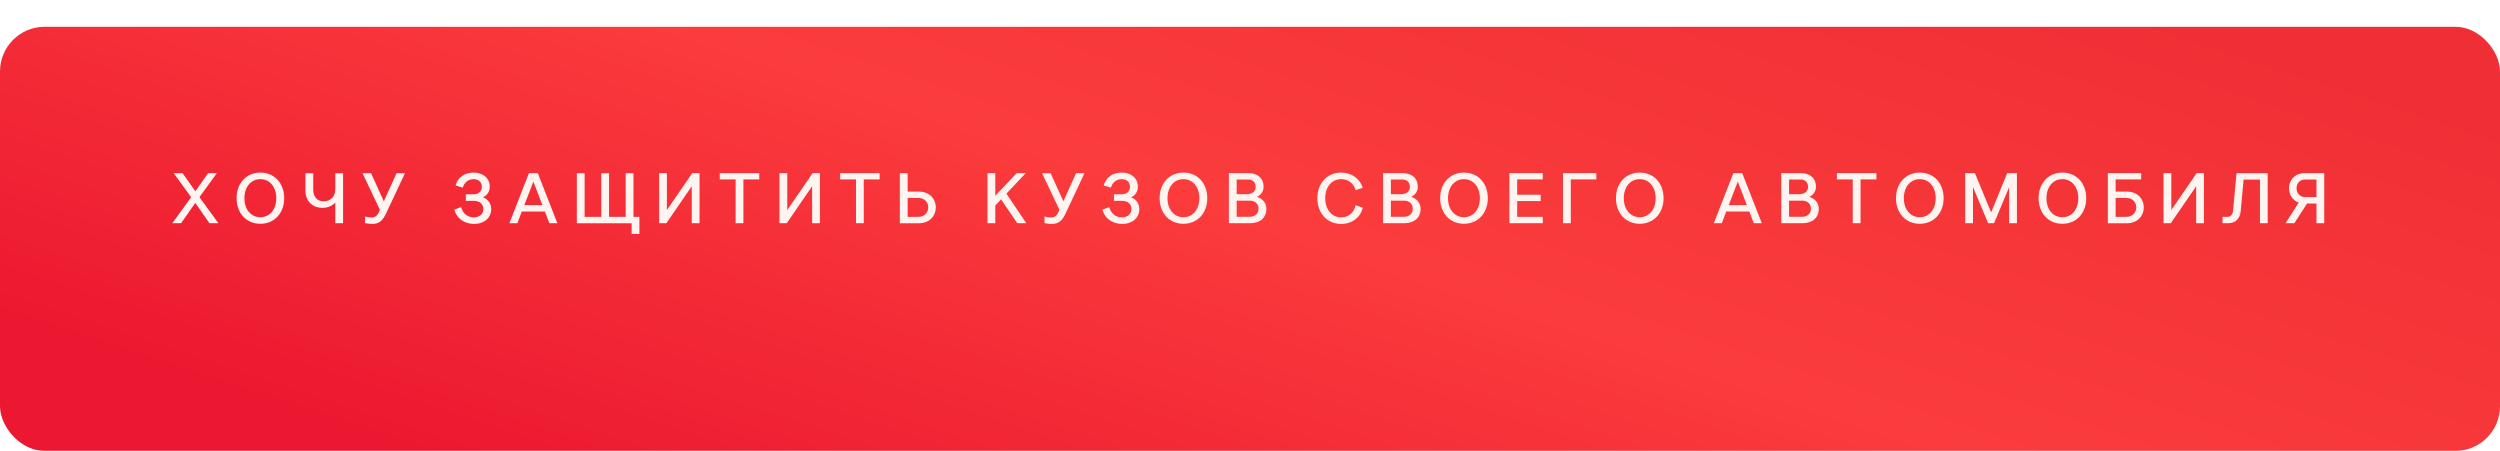
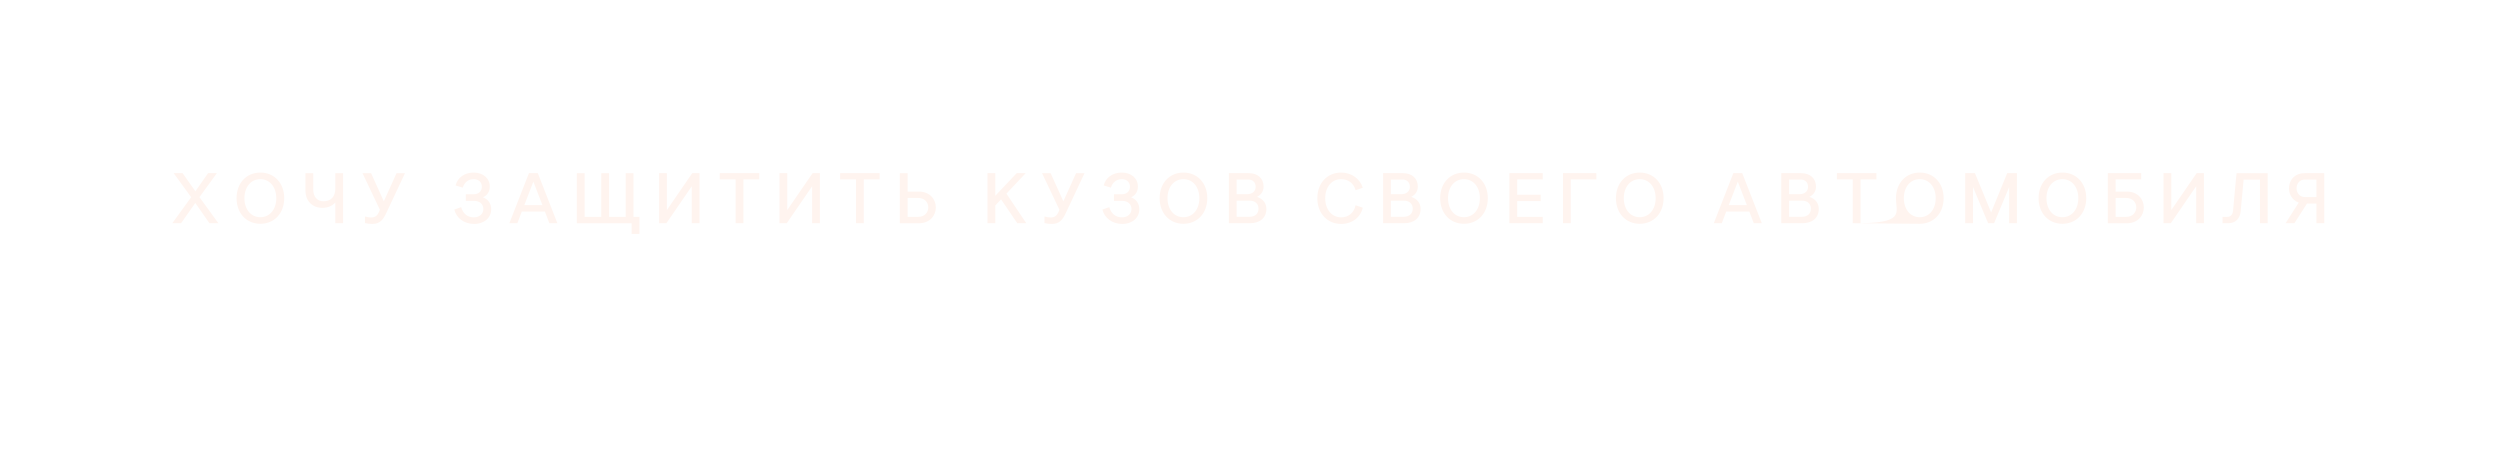
<svg xmlns="http://www.w3.org/2000/svg" width="560" height="101" viewBox="0 0 560 101" fill="none">
  <g filter="url(#filter0_d_297_2)">
-     <rect width="560" height="95" rx="10" fill="url(#paint0_linear_297_2)" />
-   </g>
-   <path d="M42.82 44.176L38.9 38.784H40.9L43.764 42.848L46.612 38.784H48.58L44.676 44.16L48.916 50H46.916L43.748 45.456L40.564 50H38.596L42.82 44.176ZM58.319 50.128C55.199 50.128 52.991 47.76 52.991 44.384C52.991 41.024 55.199 38.656 58.319 38.656C61.455 38.656 63.663 41.024 63.663 44.384C63.663 47.76 61.455 50.128 58.319 50.128ZM58.319 48.656C60.415 48.656 61.887 46.928 61.887 44.4C61.887 41.872 60.415 40.128 58.319 40.128C56.223 40.128 54.751 41.872 54.751 44.4C54.751 46.928 56.223 48.656 58.319 48.656ZM68.419 42.672V38.8H70.163V42.432C70.163 44.128 71.091 45.088 72.451 45.088C74.147 45.088 75.107 44.048 75.107 42.256V38.8H76.851V50H75.107V45.36C74.467 46.096 73.427 46.56 72.211 46.56C70.019 46.56 68.419 45.072 68.419 42.672ZM84.84 47.584L85.096 46.992L81.208 38.8H83.128L85.976 45.088L88.824 38.8H90.712L86.536 47.696C85.848 49.168 85.128 50.16 83.416 50.16C82.84 50.16 82.264 50.096 81.752 49.968V48.496C82.328 48.656 82.808 48.72 83.144 48.72C84.072 48.72 84.552 48.224 84.84 47.584ZM104.349 43.52H106.077C107.197 43.52 107.933 42.848 107.933 41.84C107.933 40.816 107.229 40.128 106.093 40.128C104.909 40.128 104.013 40.864 103.661 42.032L102.045 41.536C102.493 39.808 104.013 38.656 106.093 38.656C108.269 38.656 109.709 39.968 109.709 41.792C109.709 42.912 109.133 43.792 108.173 44.192C109.373 44.64 110.029 45.648 110.029 46.864C110.029 48.752 108.493 50.16 106.205 50.16C103.933 50.16 102.237 48.832 101.757 46.944L103.293 46.4C103.725 47.872 104.733 48.688 106.141 48.688C107.389 48.688 108.269 47.936 108.269 46.8C108.269 45.712 107.437 44.992 106.173 44.992H104.349V43.52ZM114.099 50L118.483 38.784H120.467L124.851 50H123.059L122.051 47.376H116.883L115.891 50H114.099ZM117.443 45.952H121.507L119.475 40.688L117.443 45.952ZM141.484 50.016H129.212V38.8H130.956V48.576H134.684V38.8H136.428V48.576H140.156V38.8H141.9V48.576H143.228V52.4H141.484V50.016ZM155.063 38.784H156.695V50H154.951V41.728L149.271 50H147.639V38.784H149.383V47.056L155.063 38.784ZM164.779 50V40.192H161.227V38.784H170.075V40.192H166.523V50H164.779ZM182.026 38.784H183.658V50H181.914V41.728L176.234 50H174.602V38.784H176.346V47.056L182.026 38.784ZM191.742 50V40.192H188.19V38.784H197.038V40.192H193.486V50H191.742ZM203.309 42.912H205.773C210.909 42.912 210.909 50.016 205.773 50.016H201.565V38.8H203.309V42.912ZM205.677 44.336H203.309V48.576H205.677C208.685 48.576 208.685 44.336 205.677 44.336ZM221.2 50V38.784H222.944V43.856L227.744 38.784H229.76L225.44 43.376L229.888 50H227.872L224.24 44.656L222.944 46.032V50H221.2ZM237.056 47.584L237.312 46.992L233.424 38.8H235.344L238.192 45.088L241.04 38.8H242.928L238.752 47.696C238.064 49.168 237.344 50.16 235.632 50.16C235.056 50.16 234.48 50.096 233.968 49.968V48.496C234.544 48.656 235.024 48.72 235.36 48.72C236.288 48.72 236.768 48.224 237.056 47.584ZM249.529 43.52H251.257C252.377 43.52 253.113 42.848 253.113 41.84C253.113 40.816 252.409 40.128 251.273 40.128C250.089 40.128 249.193 40.864 248.841 42.032L247.225 41.536C247.673 39.808 249.193 38.656 251.273 38.656C253.449 38.656 254.889 39.968 254.889 41.792C254.889 42.912 254.313 43.792 253.353 44.192C254.553 44.64 255.209 45.648 255.209 46.864C255.209 48.752 253.673 50.16 251.385 50.16C249.113 50.16 247.417 48.832 246.937 46.944L248.473 46.4C248.905 47.872 249.913 48.688 251.321 48.688C252.569 48.688 253.449 47.936 253.449 46.8C253.449 45.712 252.617 44.992 251.353 44.992H249.529V43.52ZM265.087 50.128C261.967 50.128 259.759 47.76 259.759 44.384C259.759 41.024 261.967 38.656 265.087 38.656C268.223 38.656 270.431 41.024 270.431 44.384C270.431 47.76 268.223 50.128 265.087 50.128ZM265.087 48.656C267.183 48.656 268.655 46.928 268.655 44.4C268.655 41.872 267.183 40.128 265.087 40.128C262.991 40.128 261.519 41.872 261.519 44.4C261.519 46.928 262.991 48.656 265.087 48.656ZM283.043 41.808C283.043 42.832 282.499 43.632 281.571 44.096C282.883 44.528 283.667 45.488 283.667 46.8C283.667 48.768 282.259 50 280.003 50H275.267V38.784H279.683C281.747 38.784 283.043 39.952 283.043 41.808ZM279.907 44.944H277.011V48.56H279.907C281.139 48.56 281.907 47.856 281.907 46.752C281.907 45.632 281.139 44.944 279.907 44.944ZM277.011 40.208V43.504H279.283C280.499 43.504 281.267 42.864 281.267 41.856C281.267 40.848 280.611 40.208 279.587 40.208H277.011ZM295.086 44.4C295.086 41.024 297.294 38.656 300.414 38.656C302.734 38.656 304.622 40.016 305.262 42.064L303.646 42.608C303.278 41.104 302.014 40.128 300.414 40.128C298.318 40.128 296.846 41.888 296.846 44.4C296.846 46.912 298.318 48.688 300.414 48.688C302.094 48.688 303.342 47.616 303.646 45.968L305.262 46.528C304.75 48.704 302.862 50.16 300.414 50.16C297.294 50.16 295.086 47.776 295.086 44.4ZM317.589 41.808C317.589 42.832 317.045 43.632 316.117 44.096C317.429 44.528 318.213 45.488 318.213 46.8C318.213 48.768 316.805 50 314.549 50H309.813V38.784H314.229C316.293 38.784 317.589 39.952 317.589 41.808ZM314.453 44.944H311.557V48.56H314.453C315.685 48.56 316.453 47.856 316.453 46.752C316.453 45.632 315.685 44.944 314.453 44.944ZM311.557 40.208V43.504H313.829C315.045 43.504 315.813 42.864 315.813 41.856C315.813 40.848 315.157 40.208 314.133 40.208H311.557ZM327.924 50.128C324.804 50.128 322.596 47.76 322.596 44.384C322.596 41.024 324.804 38.656 327.924 38.656C331.06 38.656 333.268 41.024 333.268 44.384C333.268 47.76 331.06 50.128 327.924 50.128ZM327.924 48.656C330.02 48.656 331.492 46.928 331.492 44.4C331.492 41.872 330.02 40.128 327.924 40.128C325.828 40.128 324.356 41.872 324.356 44.4C324.356 46.928 325.828 48.656 327.924 48.656ZM338.104 50V38.784H345.576V40.192H339.848V43.616H345.112V45.04H339.848V48.576H345.576V50H338.104ZM350.109 50V38.784H357.581V40.192H351.853V50H350.109ZM367.298 50.128C364.178 50.128 361.97 47.76 361.97 44.384C361.97 41.024 364.178 38.656 367.298 38.656C370.434 38.656 372.642 41.024 372.642 44.384C372.642 47.76 370.434 50.128 367.298 50.128ZM367.298 48.656C369.394 48.656 370.866 46.928 370.866 44.4C370.866 41.872 369.394 40.128 367.298 40.128C365.202 40.128 363.73 41.872 363.73 44.4C363.73 46.928 365.202 48.656 367.298 48.656ZM383.891 50L388.275 38.784H390.259L394.643 50H392.851L391.843 47.376H386.675L385.683 50H383.891ZM387.235 45.952H391.299L389.267 40.688L387.235 45.952ZM406.78 41.808C406.78 42.832 406.236 43.632 405.308 44.096C406.62 44.528 407.404 45.488 407.404 46.8C407.404 48.768 405.996 50 403.74 50H399.004V38.784H403.42C405.484 38.784 406.78 39.952 406.78 41.808ZM403.644 44.944H400.748V48.56H403.644C404.876 48.56 405.644 47.856 405.644 46.752C405.644 45.632 404.876 44.944 403.644 44.944ZM400.748 40.208V43.504H403.02C404.236 43.504 405.004 42.864 405.004 41.856C405.004 40.848 404.348 40.208 403.324 40.208H400.748ZM415.019 50V40.192H411.467V38.784H420.315V40.192H416.763V50H415.019ZM430.027 50.128C426.907 50.128 424.699 47.76 424.699 44.384C424.699 41.024 426.907 38.656 430.027 38.656C433.163 38.656 435.371 41.024 435.371 44.384C435.371 47.76 433.163 50.128 430.027 50.128ZM430.027 48.656C432.123 48.656 433.595 46.928 433.595 44.4C433.595 41.872 432.123 40.128 430.027 40.128C427.931 40.128 426.459 41.872 426.459 44.4C426.459 46.928 427.931 48.656 430.027 48.656ZM440.207 50V38.784H442.383L446.015 47.584L449.615 38.784H451.791V50H450.047V41.92L446.671 50H445.343L441.951 41.904V50H440.207ZM461.974 50.128C458.854 50.128 456.646 47.76 456.646 44.384C456.646 41.024 458.854 38.656 461.974 38.656C465.11 38.656 467.318 41.024 467.318 44.384C467.318 47.76 465.11 50.128 461.974 50.128ZM461.974 48.656C464.07 48.656 465.542 46.928 465.542 44.4C465.542 41.872 464.07 40.128 461.974 40.128C459.878 40.128 458.406 41.872 458.406 44.4C458.406 46.928 459.878 48.656 461.974 48.656ZM472.154 50.016V38.784H479.626V40.192H473.898V42.912H476.362C481.498 42.912 481.498 50.016 476.362 50.016H472.154ZM473.898 44.336V48.576H476.266C479.274 48.576 479.274 44.336 476.266 44.336H473.898ZM492.052 38.784H493.684V50H491.94V41.728L486.26 50H484.628V38.784H486.372V47.056L492.052 38.784ZM500.2 47.184L500.984 38.8H507.96V50H506.232V40.224H502.568L501.912 47.344C501.768 48.896 500.792 50 499.144 50H497.848V48.576H498.92C499.672 48.576 500.12 48.08 500.2 47.184ZM516.774 45.584L513.942 50H511.974L514.918 45.376C511.622 44.224 512.054 38.784 516.23 38.784H520.63V50H518.886V45.584H516.774ZM516.326 44.144H518.886V40.208H516.326C513.798 40.208 513.798 44.144 516.326 44.144Z" fill="#FFF4EF" />
+     </g>
+   <path d="M42.82 44.176L38.9 38.784H40.9L43.764 42.848L46.612 38.784H48.58L44.676 44.16L48.916 50H46.916L43.748 45.456L40.564 50H38.596L42.82 44.176ZM58.319 50.128C55.199 50.128 52.991 47.76 52.991 44.384C52.991 41.024 55.199 38.656 58.319 38.656C61.455 38.656 63.663 41.024 63.663 44.384C63.663 47.76 61.455 50.128 58.319 50.128ZM58.319 48.656C60.415 48.656 61.887 46.928 61.887 44.4C61.887 41.872 60.415 40.128 58.319 40.128C56.223 40.128 54.751 41.872 54.751 44.4C54.751 46.928 56.223 48.656 58.319 48.656ZM68.419 42.672V38.8H70.163V42.432C70.163 44.128 71.091 45.088 72.451 45.088C74.147 45.088 75.107 44.048 75.107 42.256V38.8H76.851V50H75.107V45.36C74.467 46.096 73.427 46.56 72.211 46.56C70.019 46.56 68.419 45.072 68.419 42.672ZM84.84 47.584L85.096 46.992L81.208 38.8H83.128L85.976 45.088L88.824 38.8H90.712L86.536 47.696C85.848 49.168 85.128 50.16 83.416 50.16C82.84 50.16 82.264 50.096 81.752 49.968V48.496C82.328 48.656 82.808 48.72 83.144 48.72C84.072 48.72 84.552 48.224 84.84 47.584ZM104.349 43.52H106.077C107.197 43.52 107.933 42.848 107.933 41.84C107.933 40.816 107.229 40.128 106.093 40.128C104.909 40.128 104.013 40.864 103.661 42.032L102.045 41.536C102.493 39.808 104.013 38.656 106.093 38.656C108.269 38.656 109.709 39.968 109.709 41.792C109.709 42.912 109.133 43.792 108.173 44.192C109.373 44.64 110.029 45.648 110.029 46.864C110.029 48.752 108.493 50.16 106.205 50.16C103.933 50.16 102.237 48.832 101.757 46.944L103.293 46.4C103.725 47.872 104.733 48.688 106.141 48.688C107.389 48.688 108.269 47.936 108.269 46.8C108.269 45.712 107.437 44.992 106.173 44.992H104.349V43.52ZM114.099 50L118.483 38.784H120.467L124.851 50H123.059L122.051 47.376H116.883L115.891 50H114.099ZM117.443 45.952H121.507L119.475 40.688L117.443 45.952ZM141.484 50.016H129.212V38.8H130.956V48.576H134.684V38.8H136.428V48.576H140.156V38.8H141.9V48.576H143.228V52.4H141.484V50.016ZM155.063 38.784H156.695V50H154.951V41.728L149.271 50H147.639V38.784H149.383V47.056L155.063 38.784ZM164.779 50V40.192H161.227V38.784H170.075V40.192H166.523V50H164.779ZM182.026 38.784H183.658V50H181.914V41.728L176.234 50H174.602V38.784H176.346V47.056L182.026 38.784ZM191.742 50V40.192H188.19V38.784H197.038V40.192H193.486V50H191.742ZM203.309 42.912H205.773C210.909 42.912 210.909 50.016 205.773 50.016H201.565V38.8H203.309V42.912ZM205.677 44.336H203.309V48.576H205.677C208.685 48.576 208.685 44.336 205.677 44.336ZM221.2 50V38.784H222.944V43.856L227.744 38.784H229.76L225.44 43.376L229.888 50H227.872L224.24 44.656L222.944 46.032V50H221.2ZM237.056 47.584L237.312 46.992L233.424 38.8H235.344L238.192 45.088L241.04 38.8H242.928L238.752 47.696C238.064 49.168 237.344 50.16 235.632 50.16C235.056 50.16 234.48 50.096 233.968 49.968V48.496C234.544 48.656 235.024 48.72 235.36 48.72C236.288 48.72 236.768 48.224 237.056 47.584ZM249.529 43.52H251.257C252.377 43.52 253.113 42.848 253.113 41.84C253.113 40.816 252.409 40.128 251.273 40.128C250.089 40.128 249.193 40.864 248.841 42.032L247.225 41.536C247.673 39.808 249.193 38.656 251.273 38.656C253.449 38.656 254.889 39.968 254.889 41.792C254.889 42.912 254.313 43.792 253.353 44.192C254.553 44.64 255.209 45.648 255.209 46.864C255.209 48.752 253.673 50.16 251.385 50.16C249.113 50.16 247.417 48.832 246.937 46.944L248.473 46.4C248.905 47.872 249.913 48.688 251.321 48.688C252.569 48.688 253.449 47.936 253.449 46.8C253.449 45.712 252.617 44.992 251.353 44.992H249.529V43.52ZM265.087 50.128C261.967 50.128 259.759 47.76 259.759 44.384C259.759 41.024 261.967 38.656 265.087 38.656C268.223 38.656 270.431 41.024 270.431 44.384C270.431 47.76 268.223 50.128 265.087 50.128ZM265.087 48.656C267.183 48.656 268.655 46.928 268.655 44.4C268.655 41.872 267.183 40.128 265.087 40.128C262.991 40.128 261.519 41.872 261.519 44.4C261.519 46.928 262.991 48.656 265.087 48.656ZM283.043 41.808C283.043 42.832 282.499 43.632 281.571 44.096C282.883 44.528 283.667 45.488 283.667 46.8C283.667 48.768 282.259 50 280.003 50H275.267V38.784H279.683C281.747 38.784 283.043 39.952 283.043 41.808ZM279.907 44.944H277.011V48.56H279.907C281.139 48.56 281.907 47.856 281.907 46.752C281.907 45.632 281.139 44.944 279.907 44.944ZM277.011 40.208V43.504H279.283C280.499 43.504 281.267 42.864 281.267 41.856C281.267 40.848 280.611 40.208 279.587 40.208H277.011ZM295.086 44.4C295.086 41.024 297.294 38.656 300.414 38.656C302.734 38.656 304.622 40.016 305.262 42.064L303.646 42.608C303.278 41.104 302.014 40.128 300.414 40.128C298.318 40.128 296.846 41.888 296.846 44.4C296.846 46.912 298.318 48.688 300.414 48.688C302.094 48.688 303.342 47.616 303.646 45.968L305.262 46.528C304.75 48.704 302.862 50.16 300.414 50.16C297.294 50.16 295.086 47.776 295.086 44.4ZM317.589 41.808C317.589 42.832 317.045 43.632 316.117 44.096C317.429 44.528 318.213 45.488 318.213 46.8C318.213 48.768 316.805 50 314.549 50H309.813V38.784H314.229C316.293 38.784 317.589 39.952 317.589 41.808ZM314.453 44.944H311.557V48.56H314.453C315.685 48.56 316.453 47.856 316.453 46.752C316.453 45.632 315.685 44.944 314.453 44.944ZM311.557 40.208V43.504H313.829C315.045 43.504 315.813 42.864 315.813 41.856C315.813 40.848 315.157 40.208 314.133 40.208H311.557ZM327.924 50.128C324.804 50.128 322.596 47.76 322.596 44.384C322.596 41.024 324.804 38.656 327.924 38.656C331.06 38.656 333.268 41.024 333.268 44.384C333.268 47.76 331.06 50.128 327.924 50.128ZM327.924 48.656C330.02 48.656 331.492 46.928 331.492 44.4C331.492 41.872 330.02 40.128 327.924 40.128C325.828 40.128 324.356 41.872 324.356 44.4C324.356 46.928 325.828 48.656 327.924 48.656ZM338.104 50V38.784H345.576V40.192H339.848V43.616H345.112V45.04H339.848V48.576H345.576V50H338.104ZM350.109 50V38.784H357.581V40.192H351.853V50H350.109ZM367.298 50.128C364.178 50.128 361.97 47.76 361.97 44.384C361.97 41.024 364.178 38.656 367.298 38.656C370.434 38.656 372.642 41.024 372.642 44.384C372.642 47.76 370.434 50.128 367.298 50.128ZM367.298 48.656C369.394 48.656 370.866 46.928 370.866 44.4C370.866 41.872 369.394 40.128 367.298 40.128C365.202 40.128 363.73 41.872 363.73 44.4C363.73 46.928 365.202 48.656 367.298 48.656ZM383.891 50L388.275 38.784H390.259L394.643 50H392.851L391.843 47.376H386.675L385.683 50H383.891ZM387.235 45.952H391.299L389.267 40.688L387.235 45.952ZM406.78 41.808C406.78 42.832 406.236 43.632 405.308 44.096C406.62 44.528 407.404 45.488 407.404 46.8C407.404 48.768 405.996 50 403.74 50H399.004V38.784H403.42C405.484 38.784 406.78 39.952 406.78 41.808ZM403.644 44.944H400.748V48.56H403.644C404.876 48.56 405.644 47.856 405.644 46.752C405.644 45.632 404.876 44.944 403.644 44.944ZM400.748 40.208V43.504H403.02C404.236 43.504 405.004 42.864 405.004 41.856C405.004 40.848 404.348 40.208 403.324 40.208H400.748ZM415.019 50V40.192H411.467V38.784H420.315V40.192H416.763V50H415.019ZC426.907 50.128 424.699 47.76 424.699 44.384C424.699 41.024 426.907 38.656 430.027 38.656C433.163 38.656 435.371 41.024 435.371 44.384C435.371 47.76 433.163 50.128 430.027 50.128ZM430.027 48.656C432.123 48.656 433.595 46.928 433.595 44.4C433.595 41.872 432.123 40.128 430.027 40.128C427.931 40.128 426.459 41.872 426.459 44.4C426.459 46.928 427.931 48.656 430.027 48.656ZM440.207 50V38.784H442.383L446.015 47.584L449.615 38.784H451.791V50H450.047V41.92L446.671 50H445.343L441.951 41.904V50H440.207ZM461.974 50.128C458.854 50.128 456.646 47.76 456.646 44.384C456.646 41.024 458.854 38.656 461.974 38.656C465.11 38.656 467.318 41.024 467.318 44.384C467.318 47.76 465.11 50.128 461.974 50.128ZM461.974 48.656C464.07 48.656 465.542 46.928 465.542 44.4C465.542 41.872 464.07 40.128 461.974 40.128C459.878 40.128 458.406 41.872 458.406 44.4C458.406 46.928 459.878 48.656 461.974 48.656ZM472.154 50.016V38.784H479.626V40.192H473.898V42.912H476.362C481.498 42.912 481.498 50.016 476.362 50.016H472.154ZM473.898 44.336V48.576H476.266C479.274 48.576 479.274 44.336 476.266 44.336H473.898ZM492.052 38.784H493.684V50H491.94V41.728L486.26 50H484.628V38.784H486.372V47.056L492.052 38.784ZM500.2 47.184L500.984 38.8H507.96V50H506.232V40.224H502.568L501.912 47.344C501.768 48.896 500.792 50 499.144 50H497.848V48.576H498.92C499.672 48.576 500.12 48.08 500.2 47.184ZM516.774 45.584L513.942 50H511.974L514.918 45.376C511.622 44.224 512.054 38.784 516.23 38.784H520.63V50H518.886V45.584H516.774ZM516.326 44.144H518.886V40.208H516.326C513.798 40.208 513.798 44.144 516.326 44.144Z" fill="#FFF4EF" />
  <defs>
    <filter id="filter0_d_297_2" x="0" y="0" width="560" height="101" filterUnits="userSpaceOnUse" color-interpolation-filters="sRGB">
      <feFlood flood-opacity="0" result="BackgroundImageFix" />
      <feColorMatrix in="SourceAlpha" type="matrix" values="0 0 0 0 0 0 0 0 0 0 0 0 0 0 0 0 0 0 127 0" result="hardAlpha" />
      <feOffset dy="6" />
      <feComposite in2="hardAlpha" operator="out" />
      <feColorMatrix type="matrix" values="0 0 0 0 0.677 0 0 0 0 0.08 0 0 0 0 0.15 0 0 0 1 0" />
      <feBlend mode="normal" in2="BackgroundImageFix" result="effect1_dropShadow_297_2" />
      <feBlend mode="normal" in="SourceGraphic" in2="effect1_dropShadow_297_2" result="shape" />
    </filter>
    <linearGradient id="paint0_linear_297_2" x1="-18.667" y1="58" x2="49.075" y2="-147.001" gradientUnits="userSpaceOnUse">
      <stop stop-color="#EC1831" />
      <stop offset="0.509" stop-color="#FB3C3C" />
      <stop offset="1" stop-color="#EF2F35" />
    </linearGradient>
  </defs>
</svg>